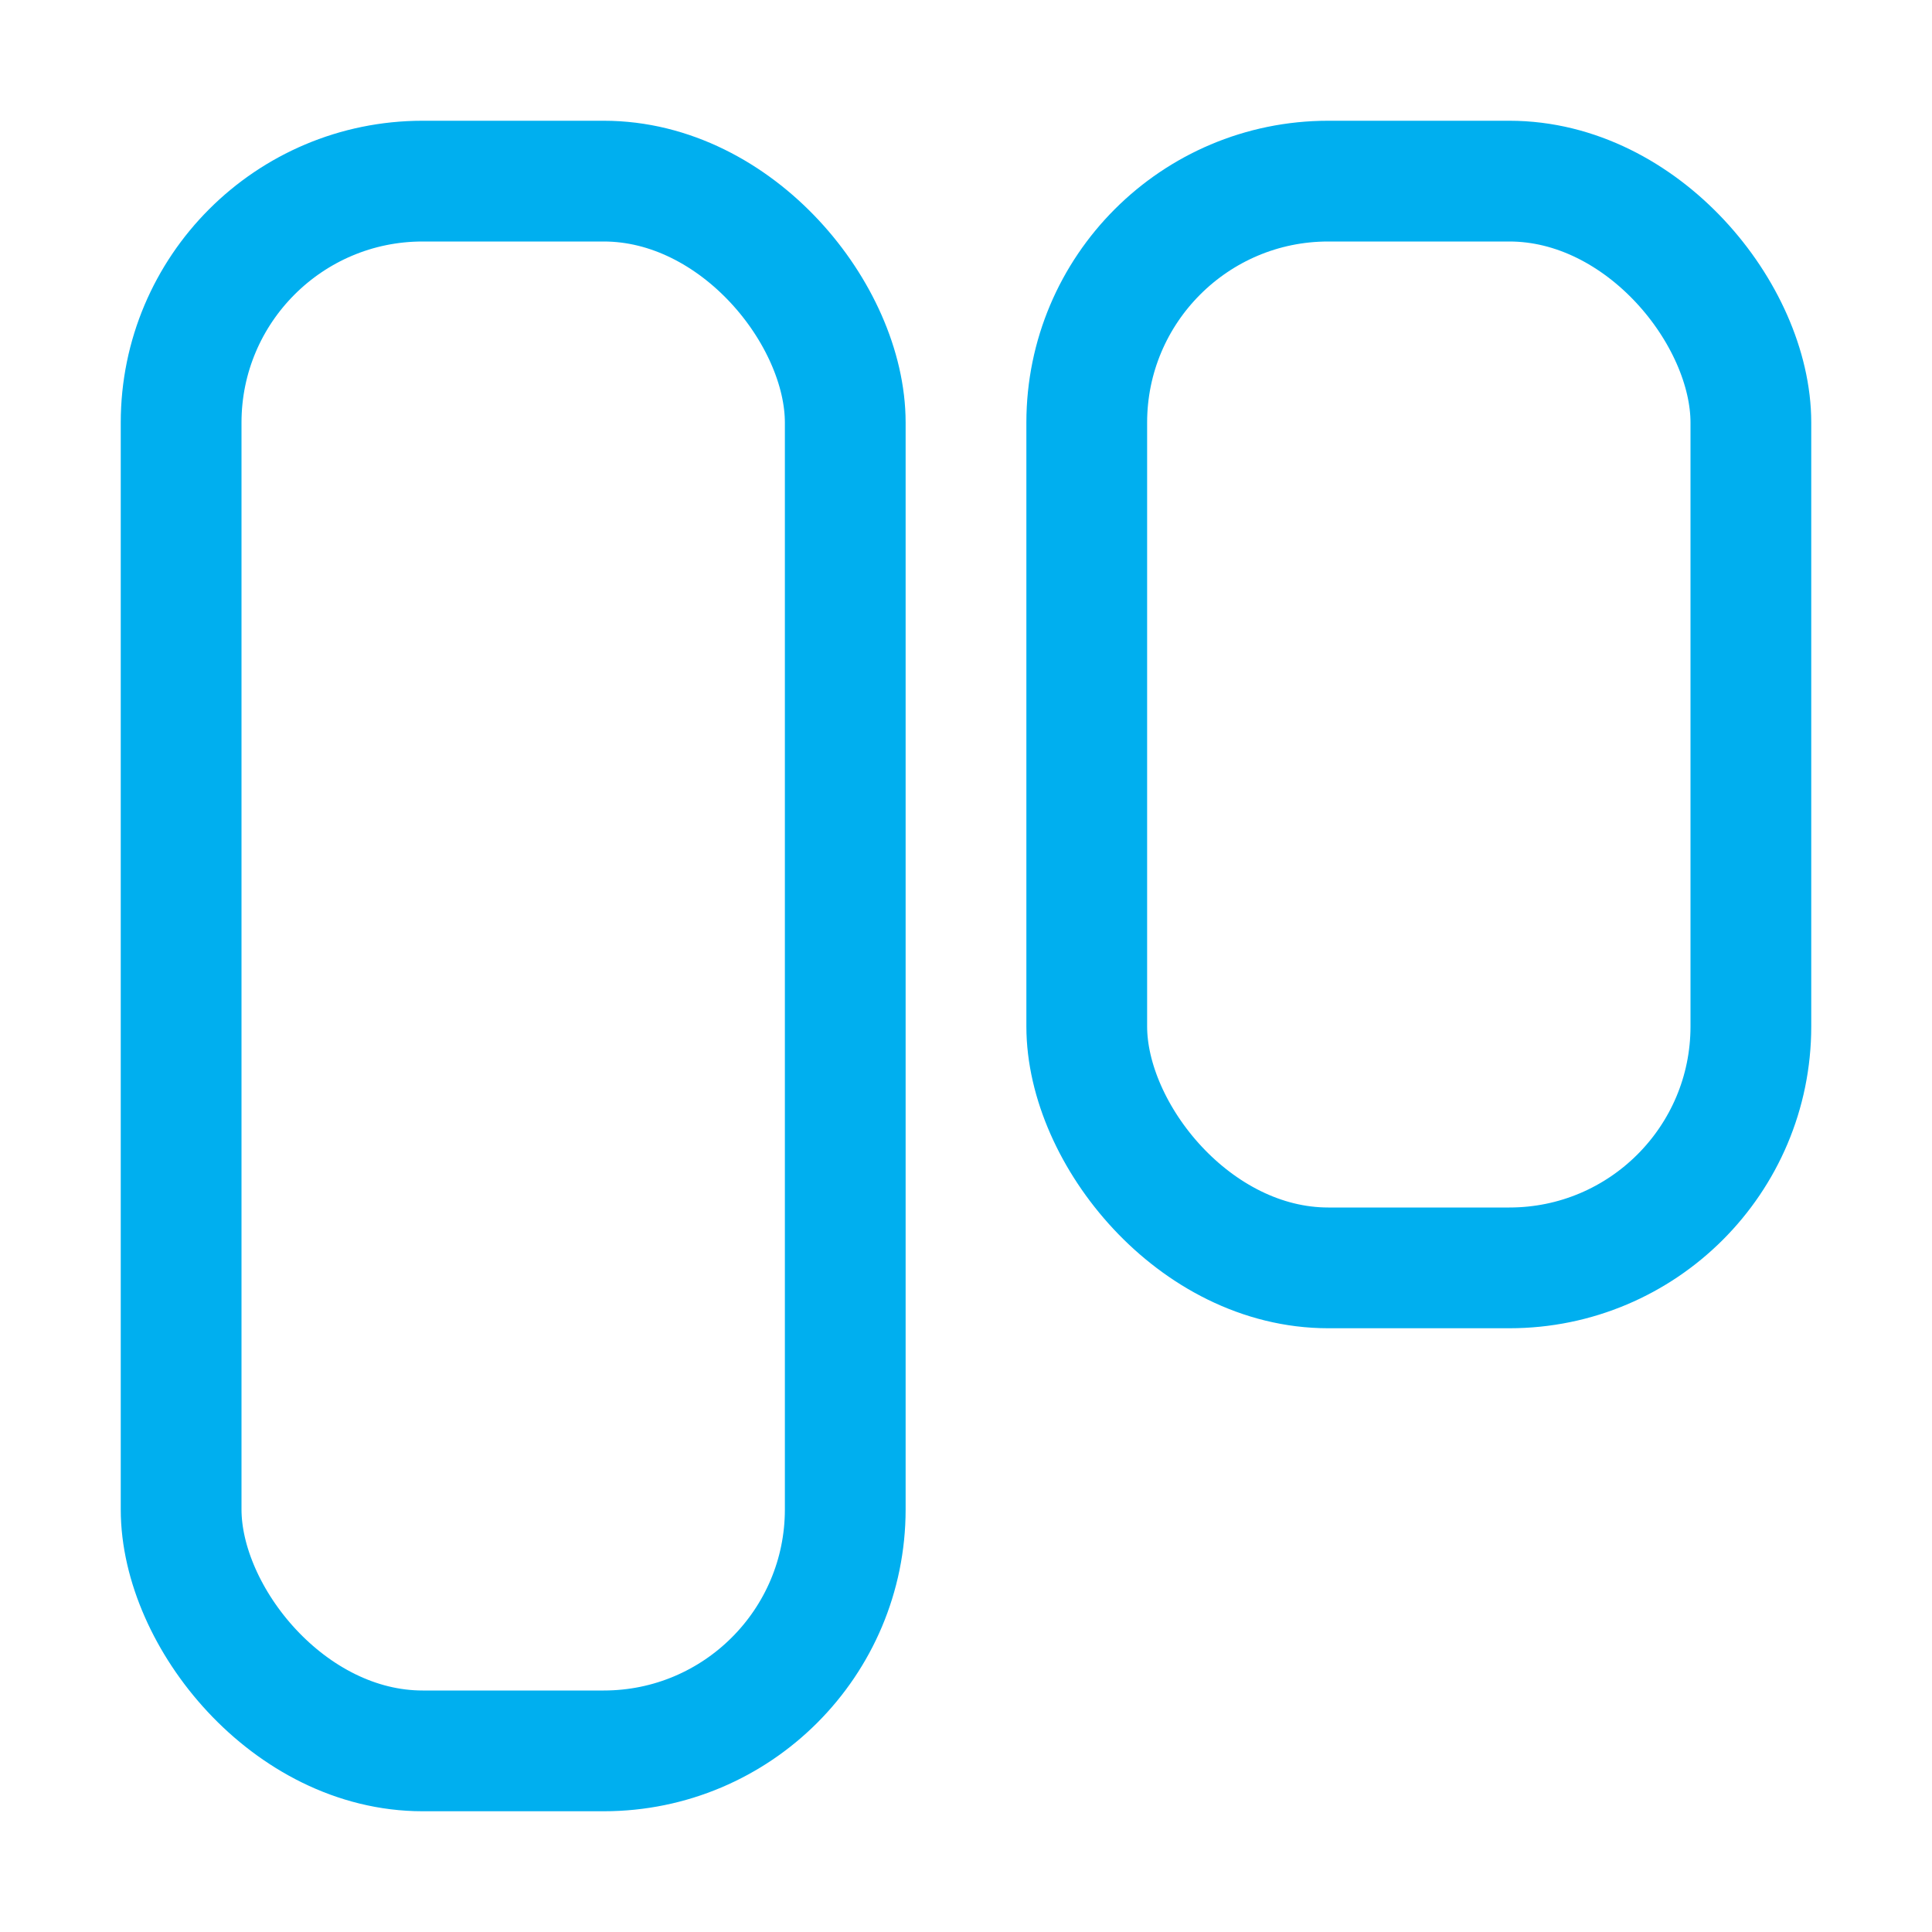
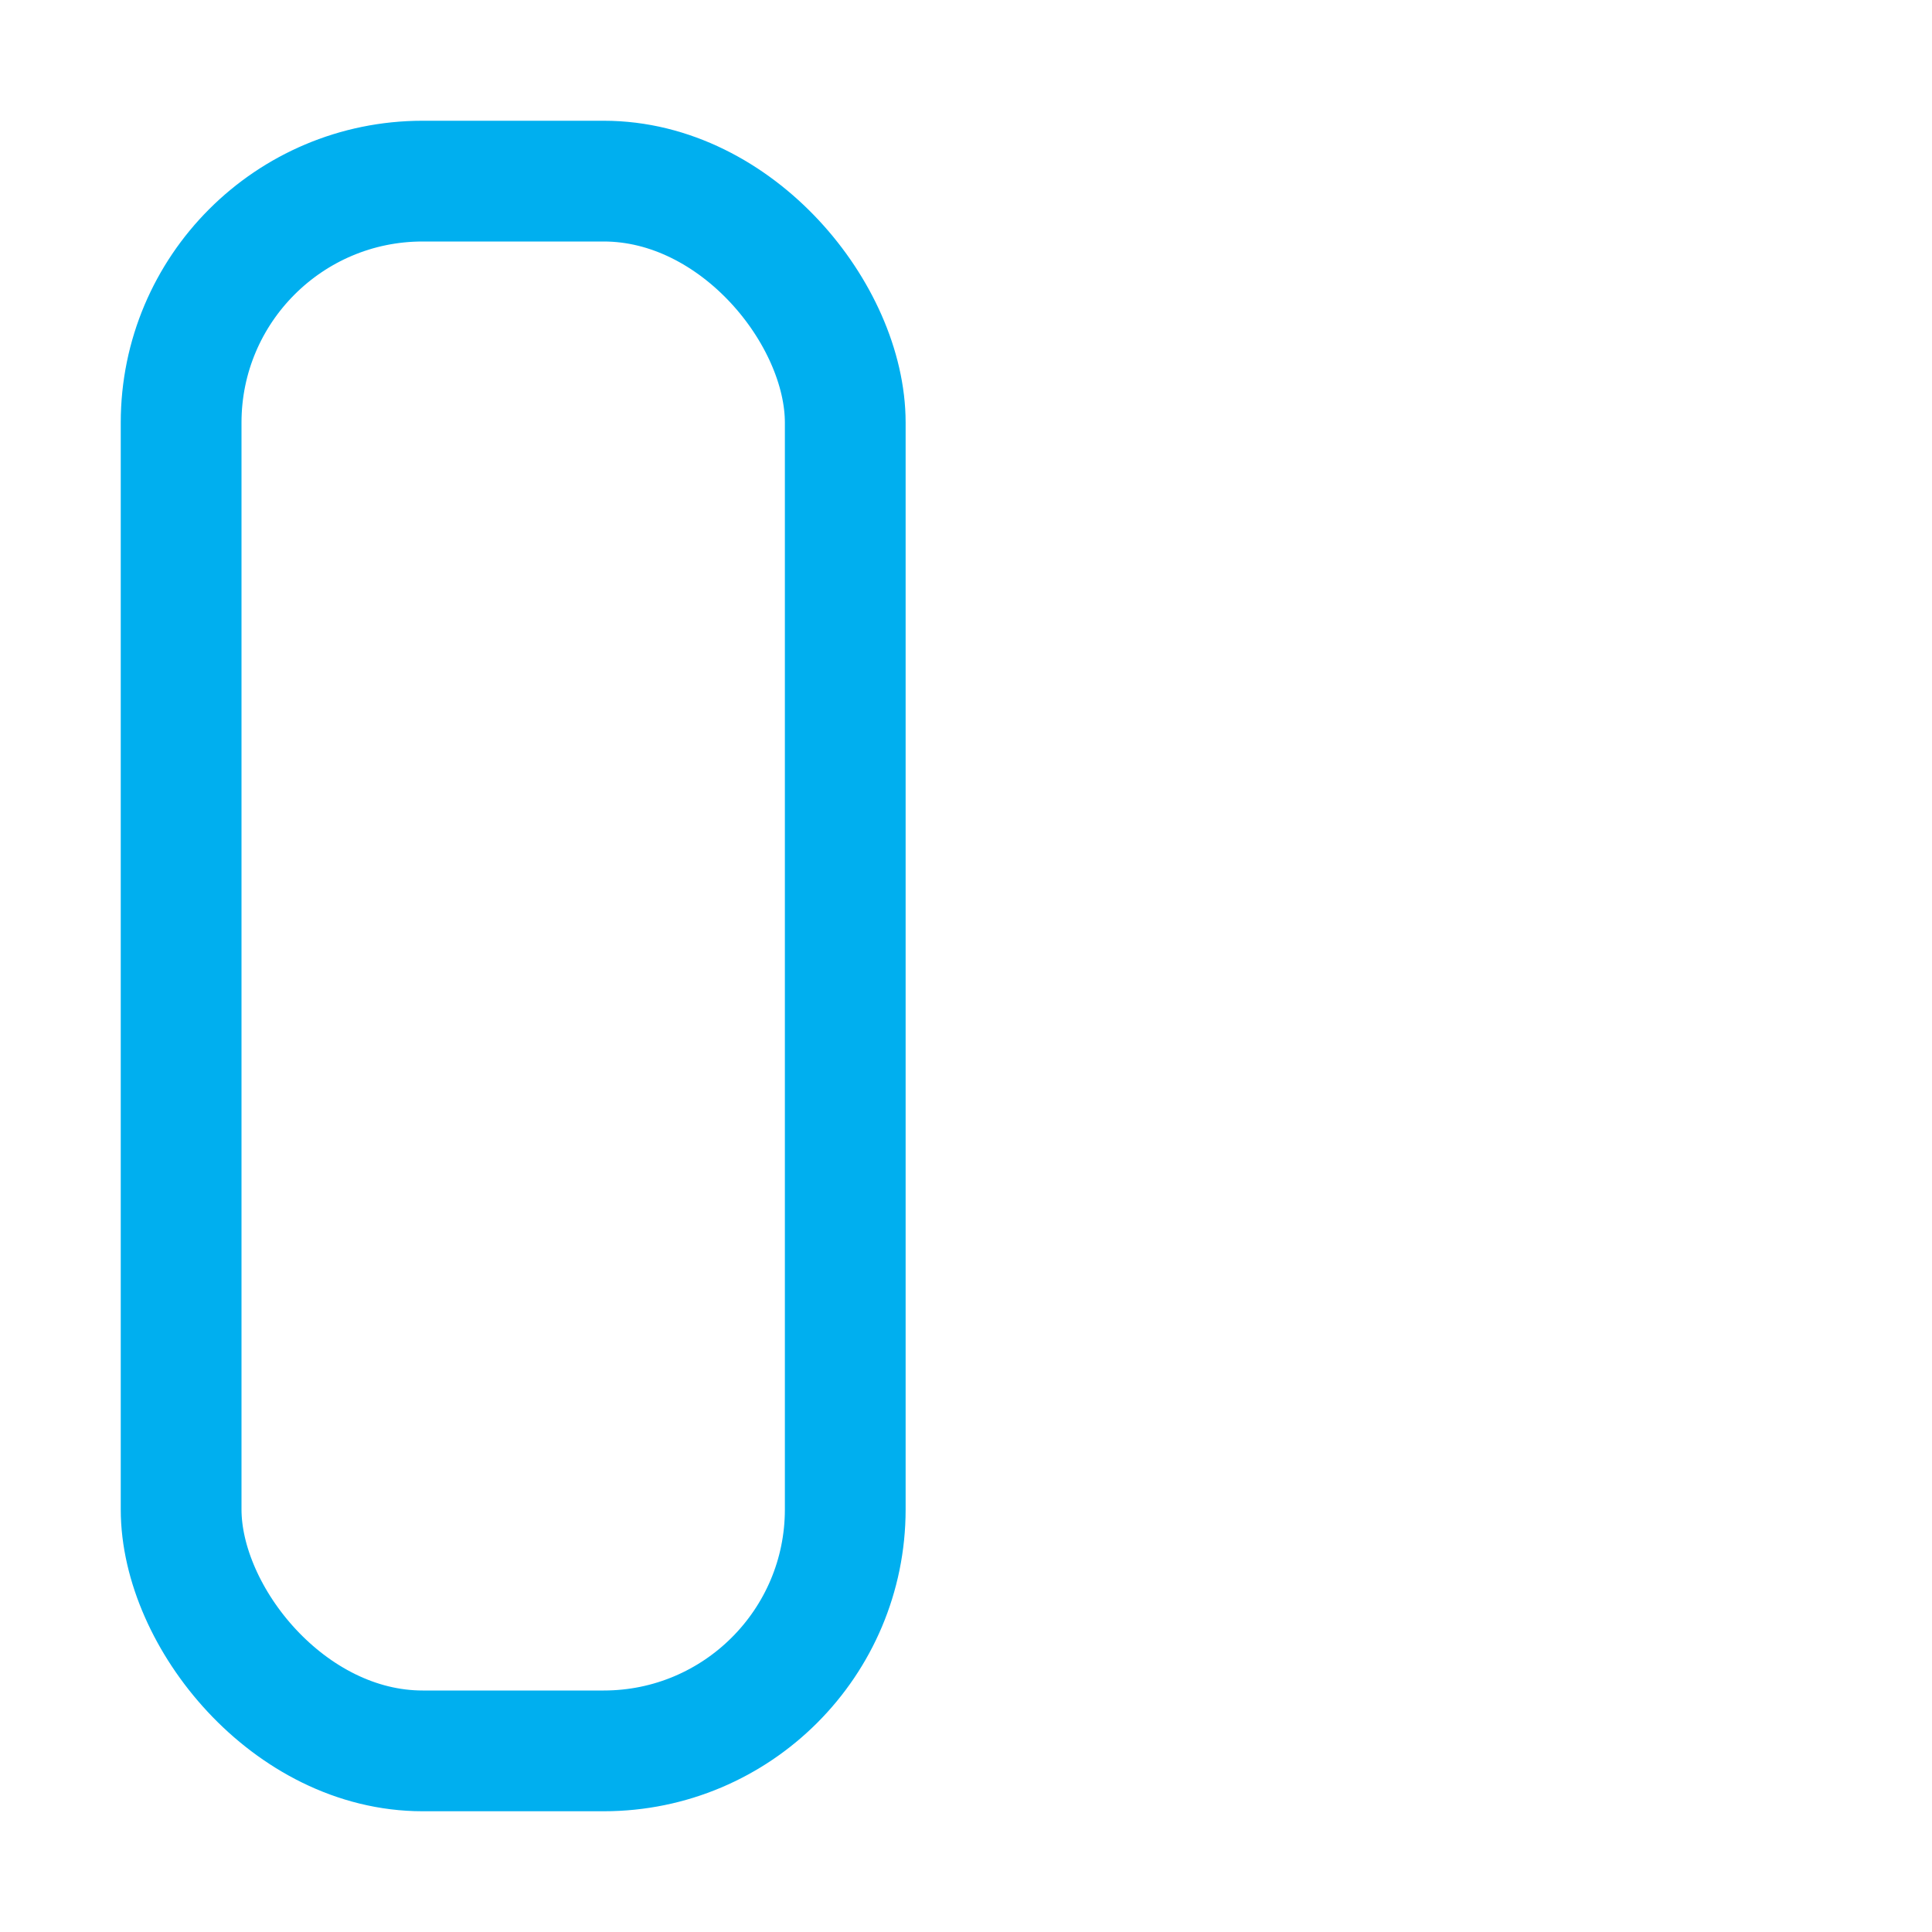
<svg xmlns="http://www.w3.org/2000/svg" width="20" height="20" viewBox="0 0 20 20">
  <g stroke="#00AFEF" stroke-width="1.25" fill="none" fill-rule="evenodd">
    <rect x="1.875" y="1.875" width="6.875" height="16.25" rx="2.5" />
-     <rect x="11.25" y="1.875" width="6.875" height="11.25" rx="2.5" />
  </g>
</svg>